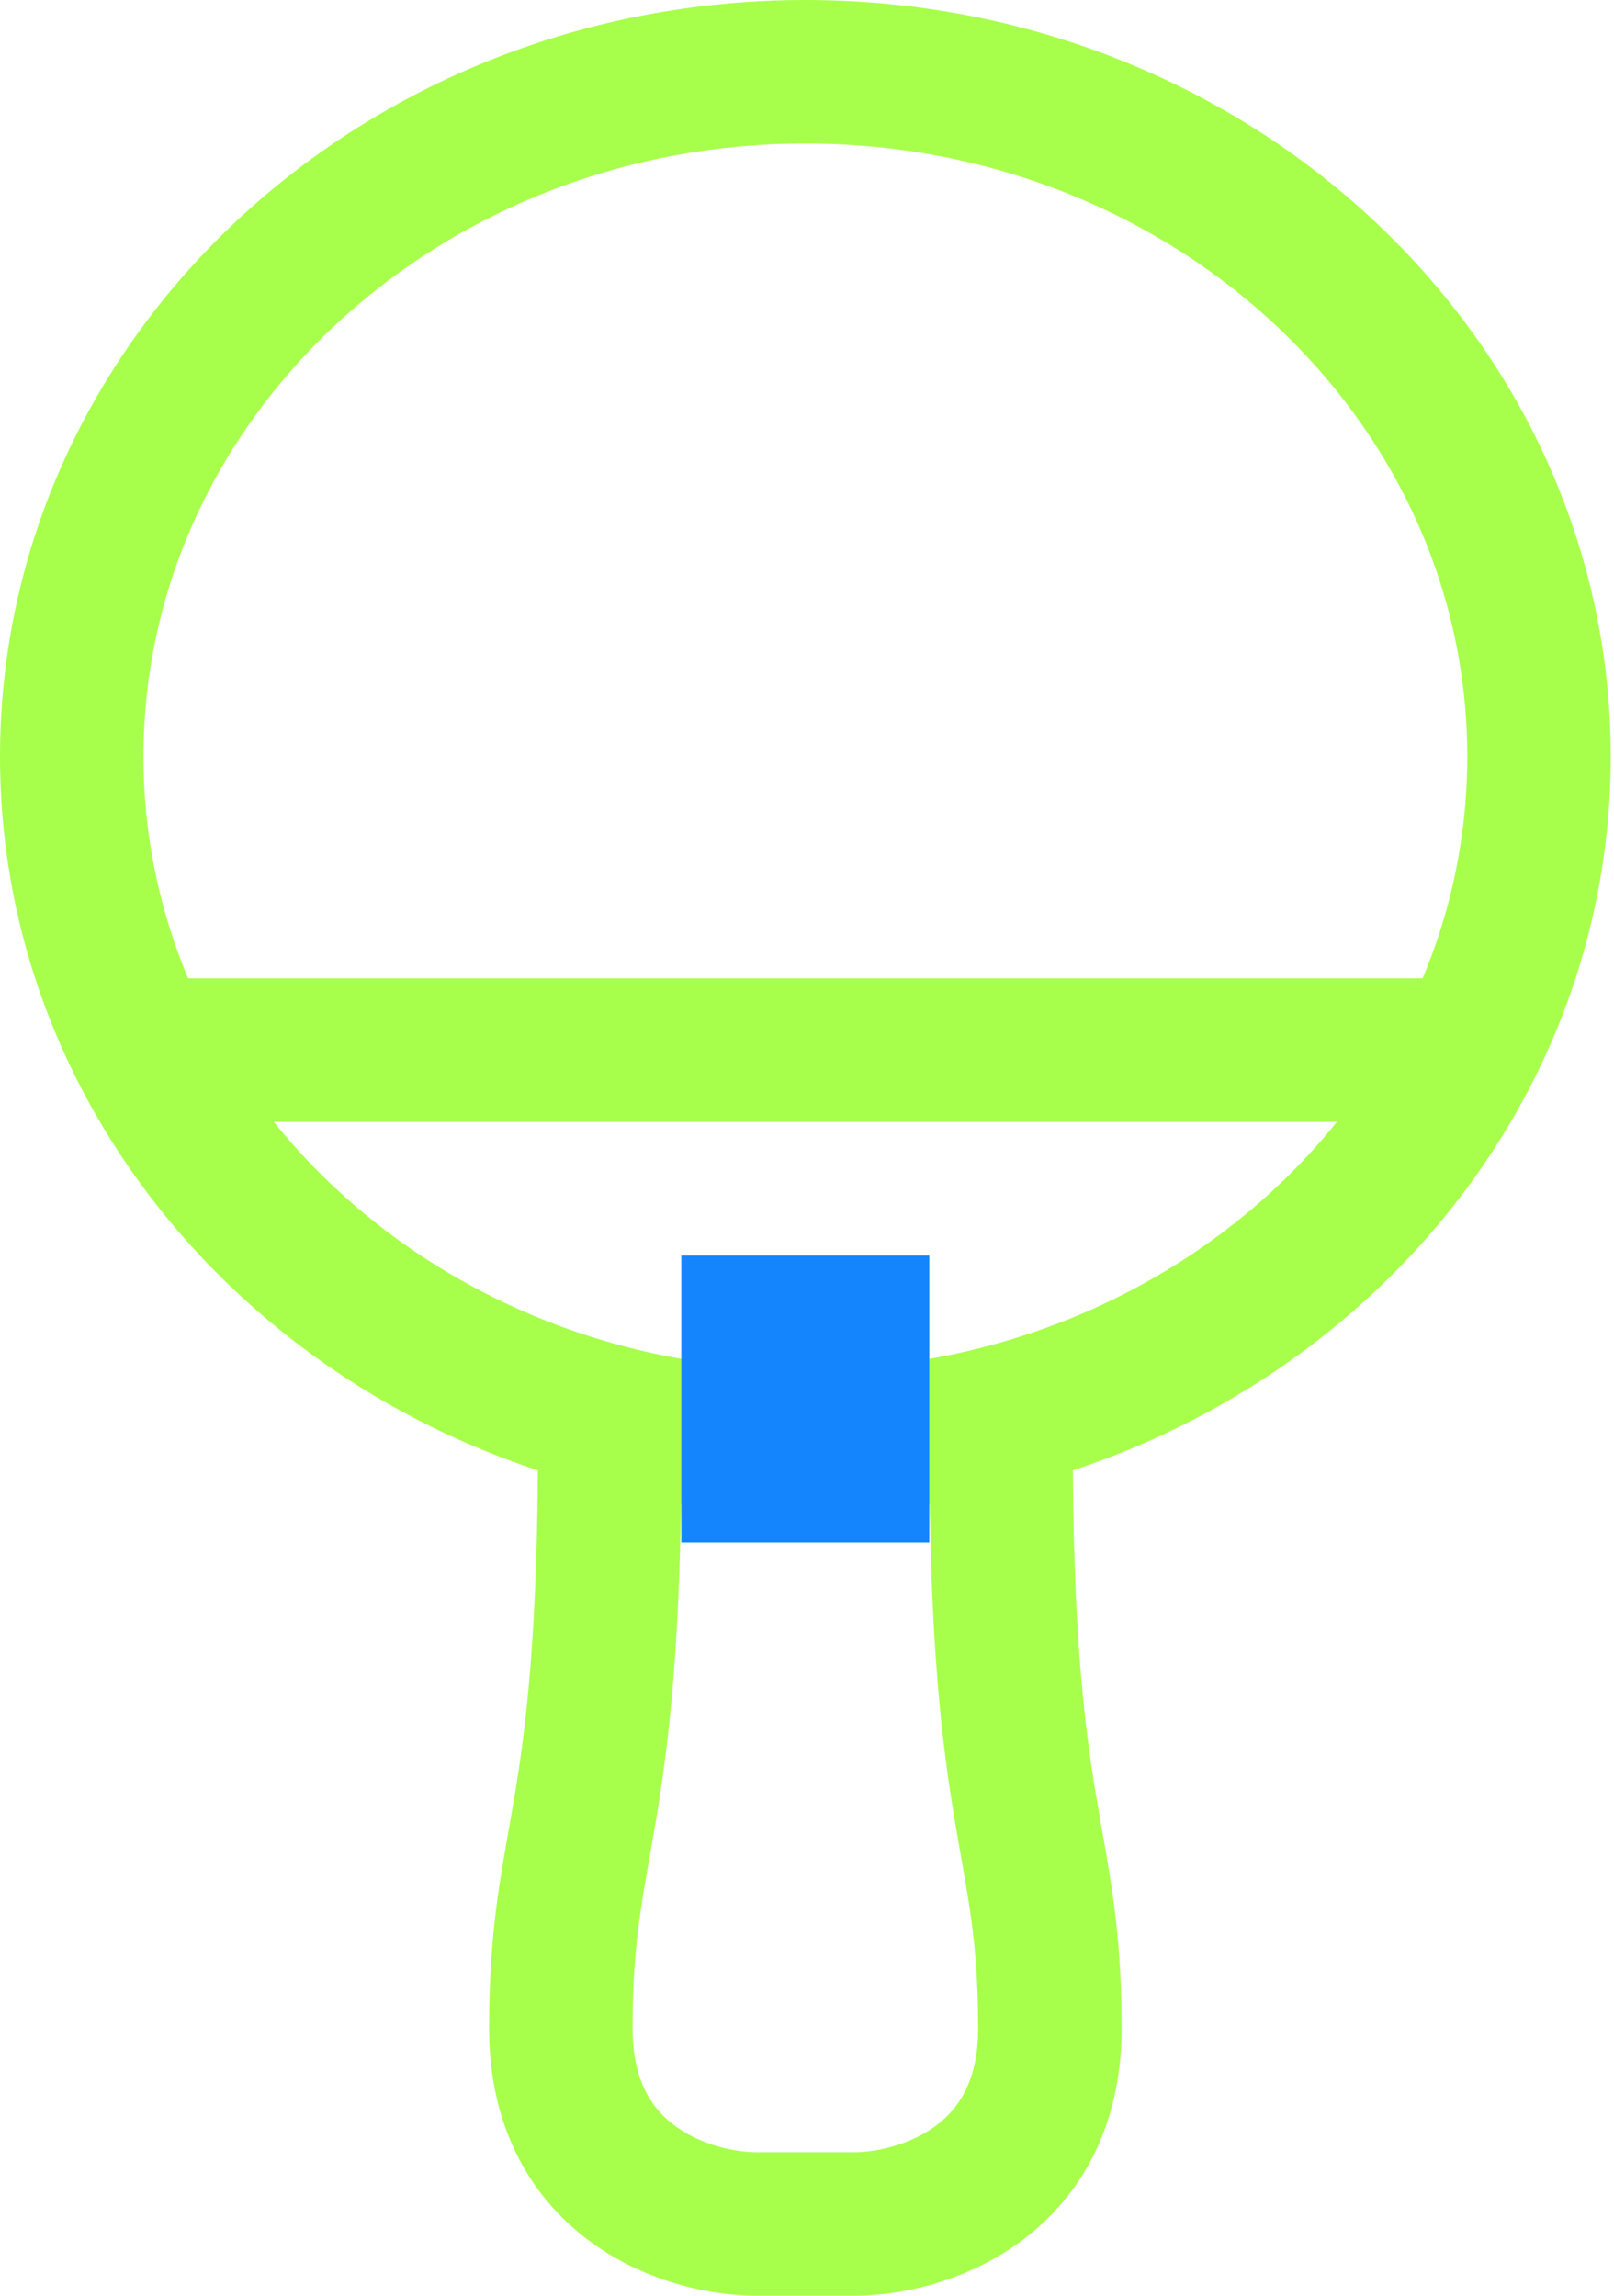
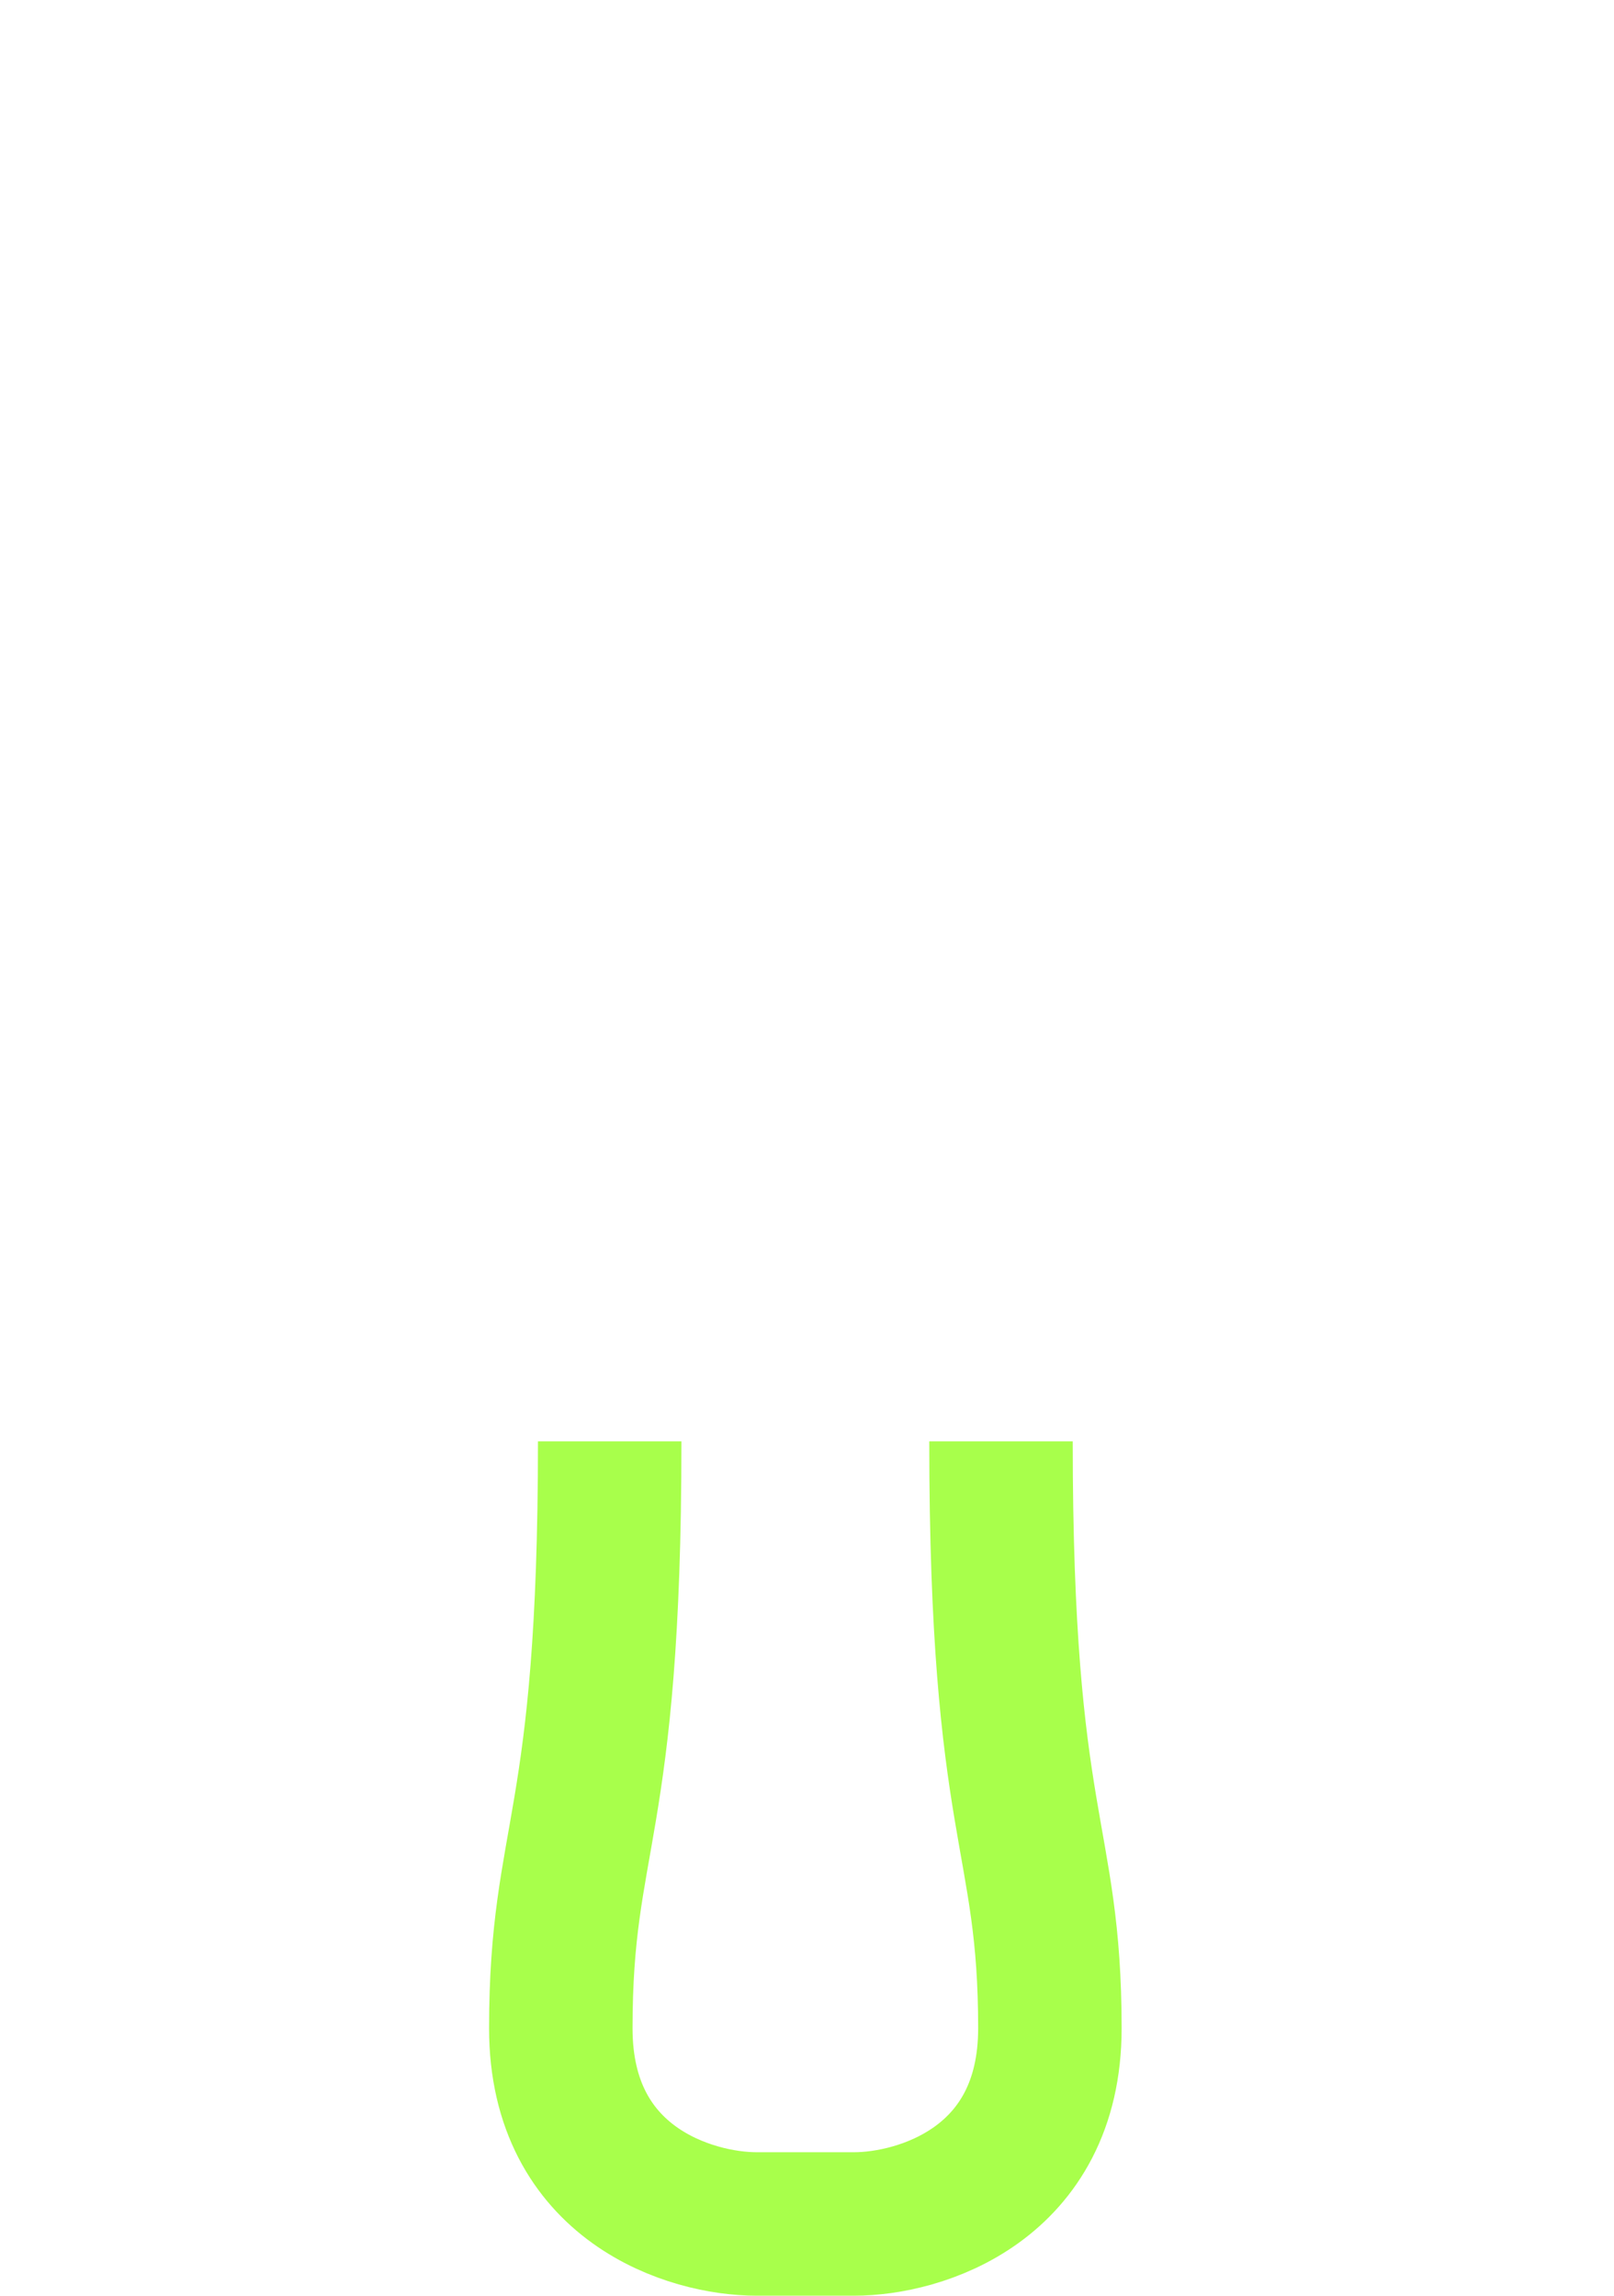
<svg xmlns="http://www.w3.org/2000/svg" width="45" height="64" viewBox="0 0 45 64" fill="none">
  <path d="M27.909 40.182C27.909 51.091 29.272 51.091 29.272 56.546C29.272 60.909 25.636 62 23.818 62H21.09C19.272 62 15.636 60.909 15.636 56.546C15.636 51.091 16.999 51.091 16.999 40.182" stroke="#A8FF4B" stroke-width="4" />
-   <path d="M4.727 29.273H41.545M42.909 21.091C42.909 31.634 33.751 40.182 22.454 40.182C11.158 40.182 2 31.634 2 21.091C2 10.547 11.158 2 22.454 2C33.751 2 42.909 10.547 42.909 21.091Z" stroke="#A8FF4B" stroke-width="4" />
-   <path d="M18.996 35H25.91V43H18.996V35Z" fill="#1485FC" />
</svg>